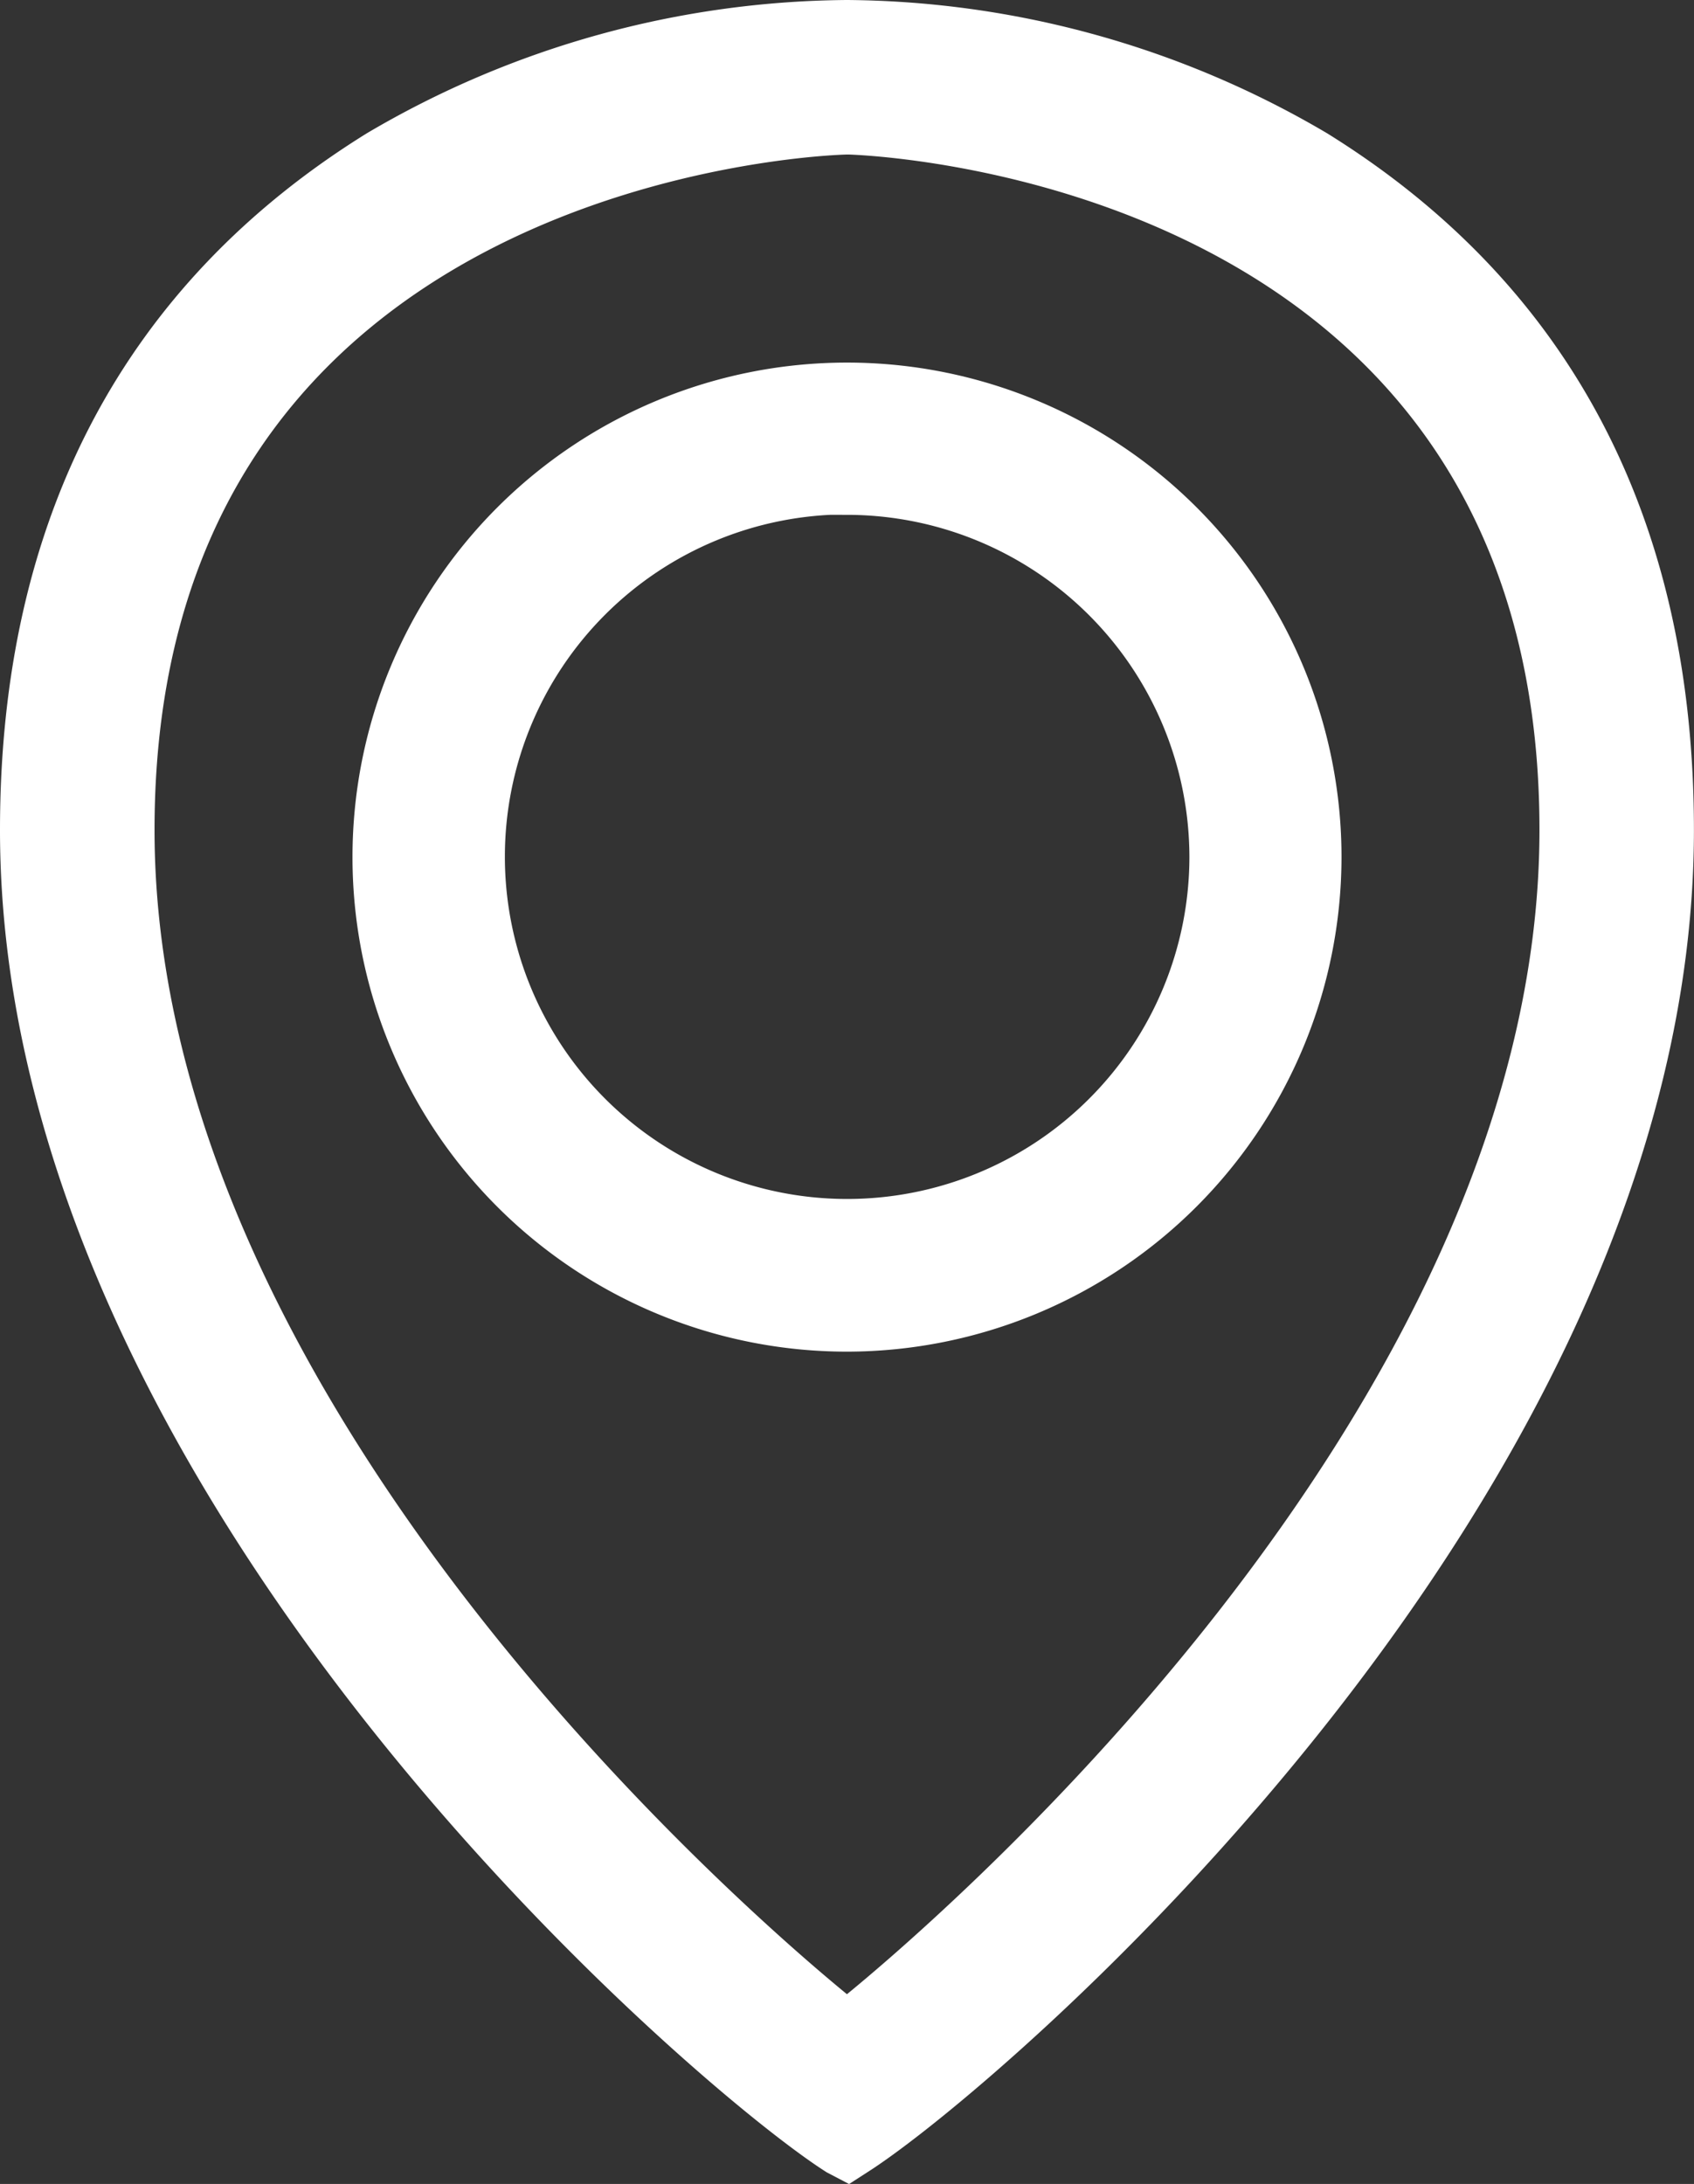
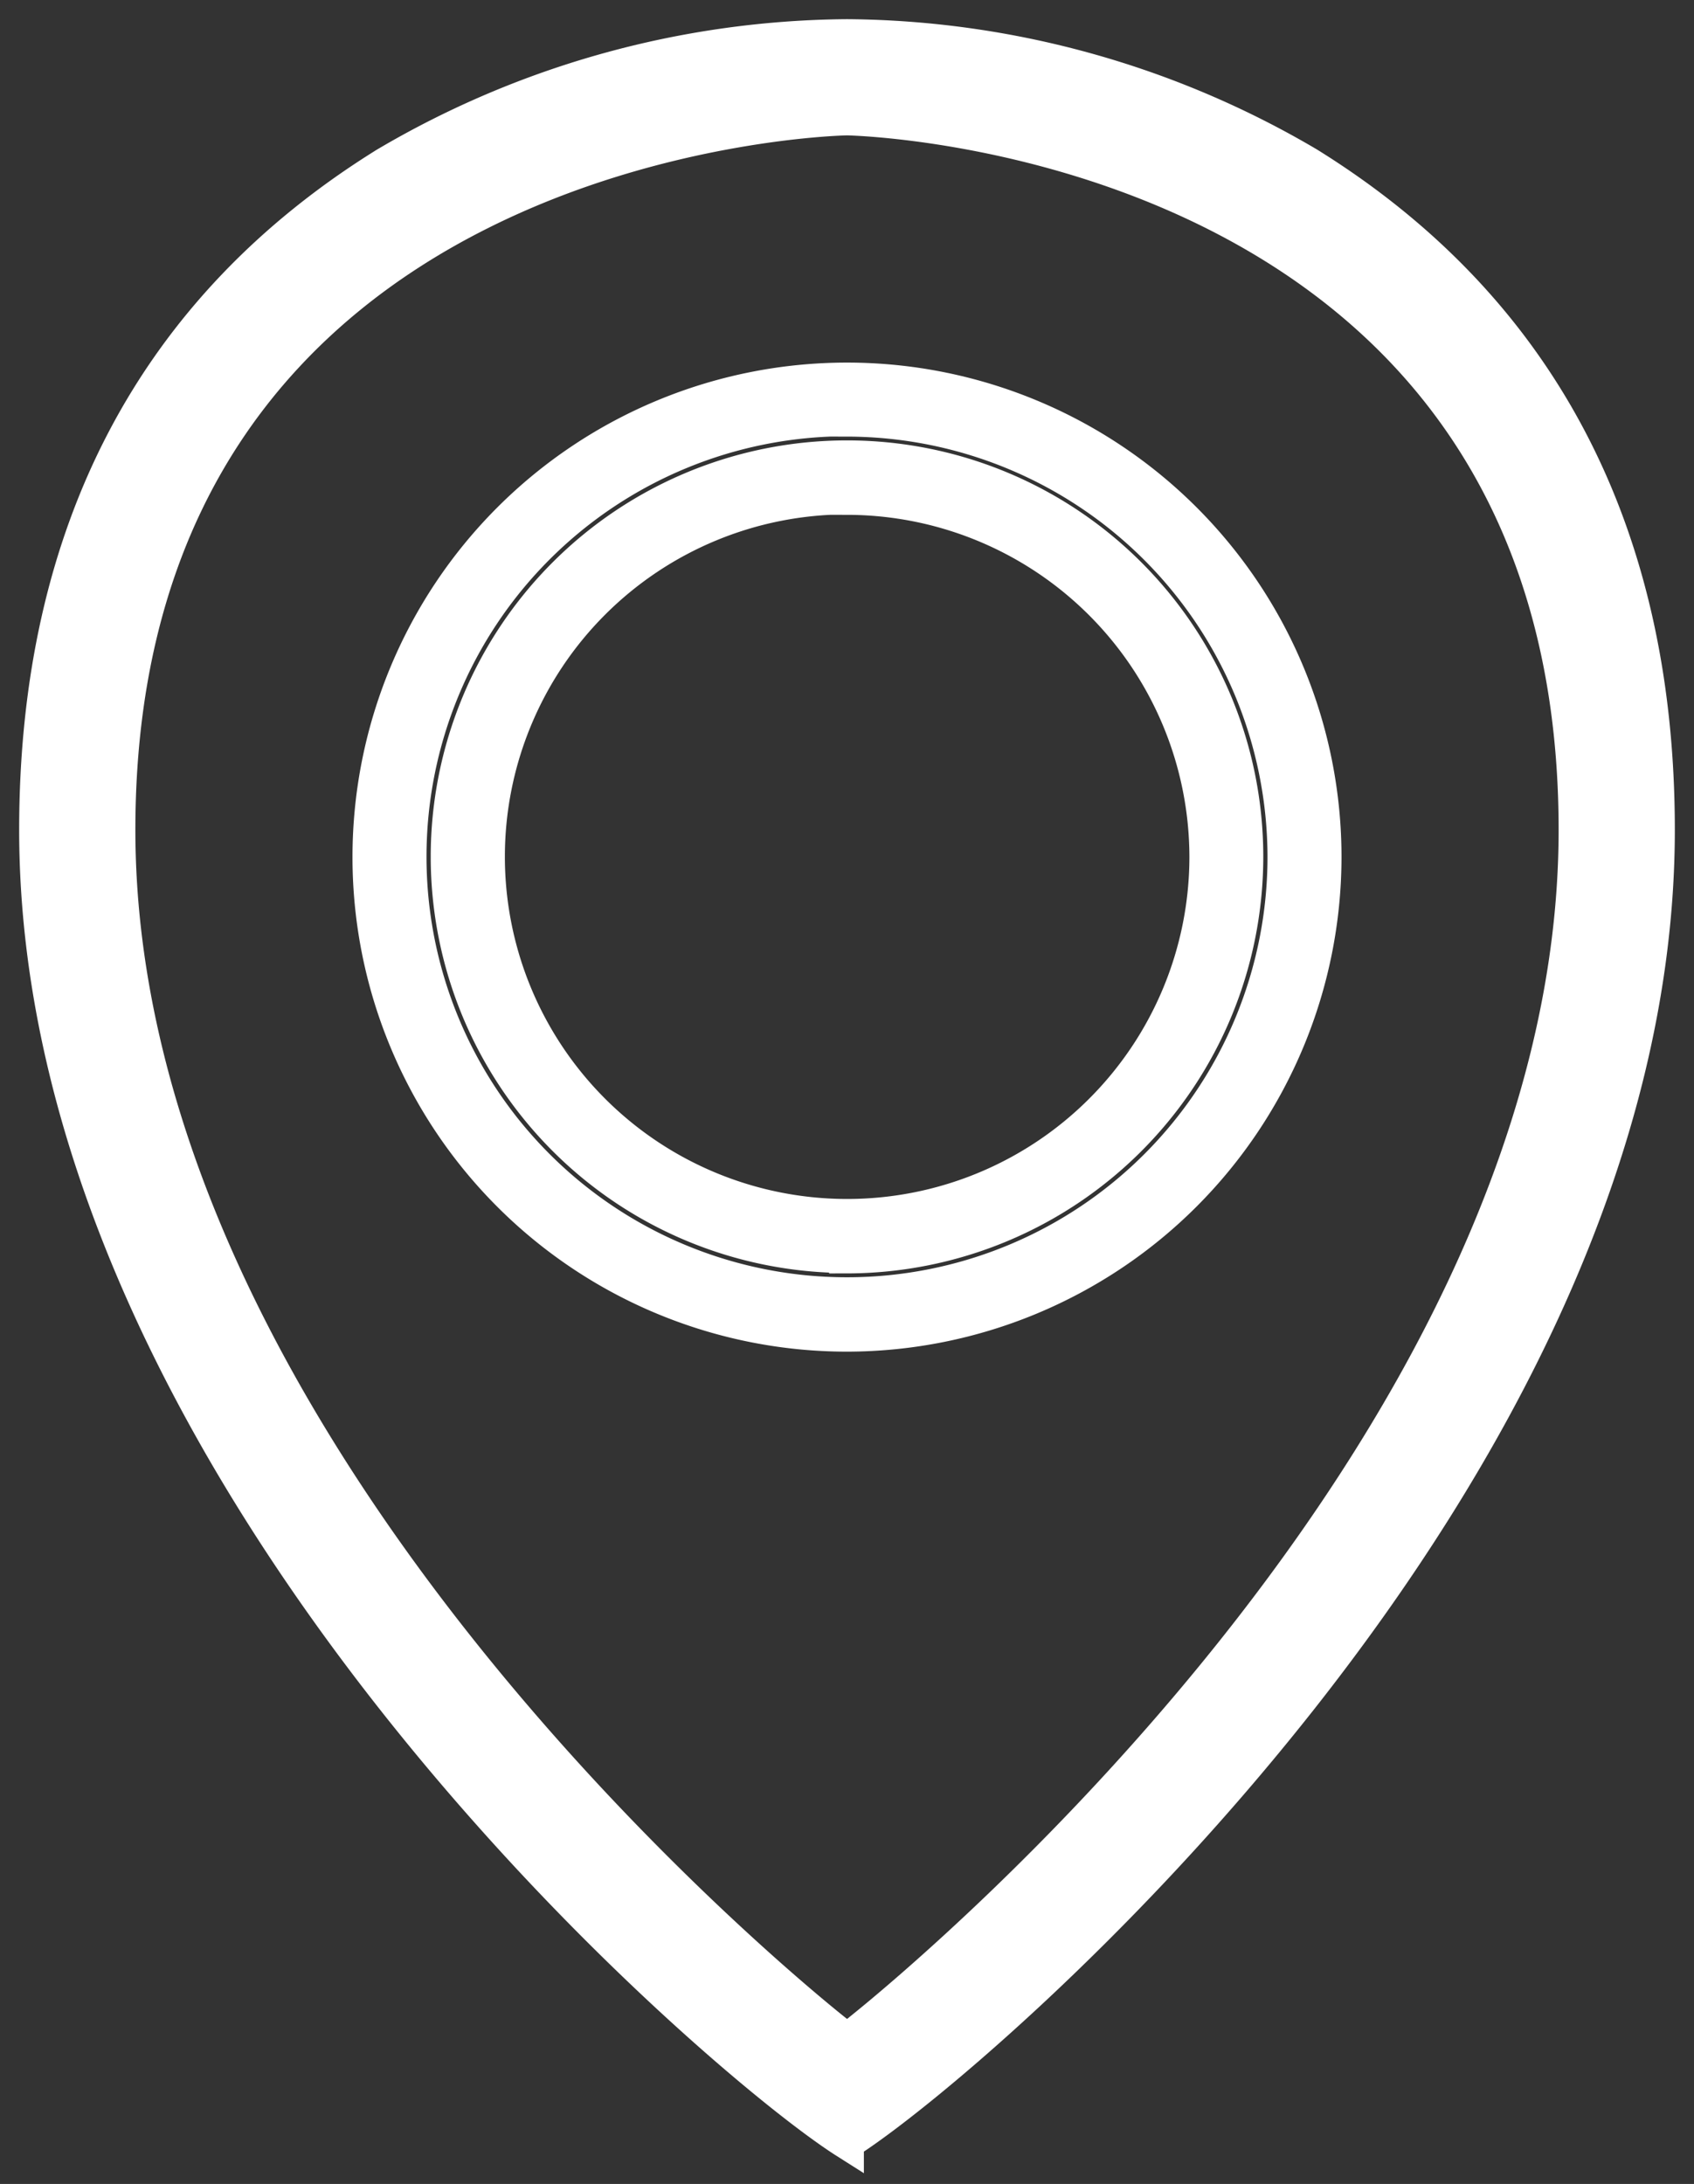
<svg xmlns="http://www.w3.org/2000/svg" width="23.688" height="30.538" viewBox="0 0 23.688 30.538">
  <rect x="0" y="0" width="23.688" height="30.538" fill="#333333" stroke="none" />
  <g id="map-icon" transform="translate(0.25 0.25)">
    <path id="Path_8" data-name="Path 8" d="M12.312,30.415C10.554,29.3,1,21.169,1,12.087c0-4.16,1.643-7.289,4.884-9.3A12.86,12.86,0,0,1,12.326,1a12.86,12.86,0,0,1,6.442,1.786c3.24,2.012,4.884,5.141,4.884,9.3,0,9.08-9.554,17.21-11.312,18.328l-.014.009-.014-.009Zm.013-28.29c-.1,0-10.2.216-10.2,9.962,0,8.468,8.946,15.934,9.967,16.758l.235.189.234-.189c1.02-.823,9.966-8.288,9.966-16.758,0-9.746-10.1-9.961-10.2-9.962h0Z" transform="translate(-0.732 -0.732)" fill="#fff" stroke="#fff" stroke-width="0.5" />
-     <path id="Path_9" data-name="Path 9" d="M11.61,30l-.174-.091C9.658,28.779,0,20.556,0,11.355,0,7.1,1.686,3.89,5.01,1.827A13.141,13.141,0,0,1,11.594,0a13.141,13.141,0,0,1,6.583,1.827c3.325,2.064,5.01,5.27,5.01,9.528,0,9.2-9.658,17.424-11.436,18.554L11.61,30ZM11.594.536a12.578,12.578,0,0,0-6.3,1.746C2.136,4.241.536,7.294.536,11.355c0,8.758,9.026,16.632,11.058,18.016,2.069-1.416,11.059-9.277,11.059-18.016,0-4.06-1.6-7.113-4.757-9.073a12.578,12.578,0,0,0-6.3-1.746Zm0,28.109-.4-.324c-1.031-.832-10.066-8.376-10.066-16.967,0-10.007,10.36-10.229,10.465-10.23h0c.109,0,10.469.223,10.469,10.23,0,8.594-9.036,16.135-10.066,16.966l-.4.324Zm0-26.984c-.18,0-9.933.278-9.933,9.694,0,8.342,8.857,15.734,9.867,16.549l.066.053.066-.054c1.01-.815,9.867-8.2,9.867-16.549,0-9.416-9.753-9.691-9.933-9.694Z" transform="translate(0 0)" fill="#fff" stroke="#fff" stroke-width="0.5" />
-     <path id="Path_10" data-name="Path 10" d="M25.794,32.715a6.4,6.4,0,1,1,6.4-6.4A6.4,6.4,0,0,1,25.794,32.715Zm0-11.7a5.3,5.3,0,1,0,5.3,5.3,5.31,5.31,0,0,0-5.3-5.3Z" transform="translate(-14.2 -14.583)" fill="#fff" stroke="#fff" stroke-width="0.5" />
    <path id="Path_11" data-name="Path 11" d="M25.062,32.251a6.665,6.665,0,1,1,6.665-6.665A6.673,6.673,0,0,1,25.062,32.251Zm0-12.8a6.13,6.13,0,1,0,6.13,6.13A6.137,6.137,0,0,0,25.062,19.456Zm0,11.7a5.571,5.571,0,1,1,5.571-5.571A5.578,5.578,0,0,1,25.062,31.157Zm0-10.607A5.036,5.036,0,1,0,30.1,25.586,5.041,5.041,0,0,0,25.062,20.55Z" transform="translate(-13.468 -13.851)" fill="#fff" stroke="#fff" stroke-width="0.5" />
  </g>
</svg>